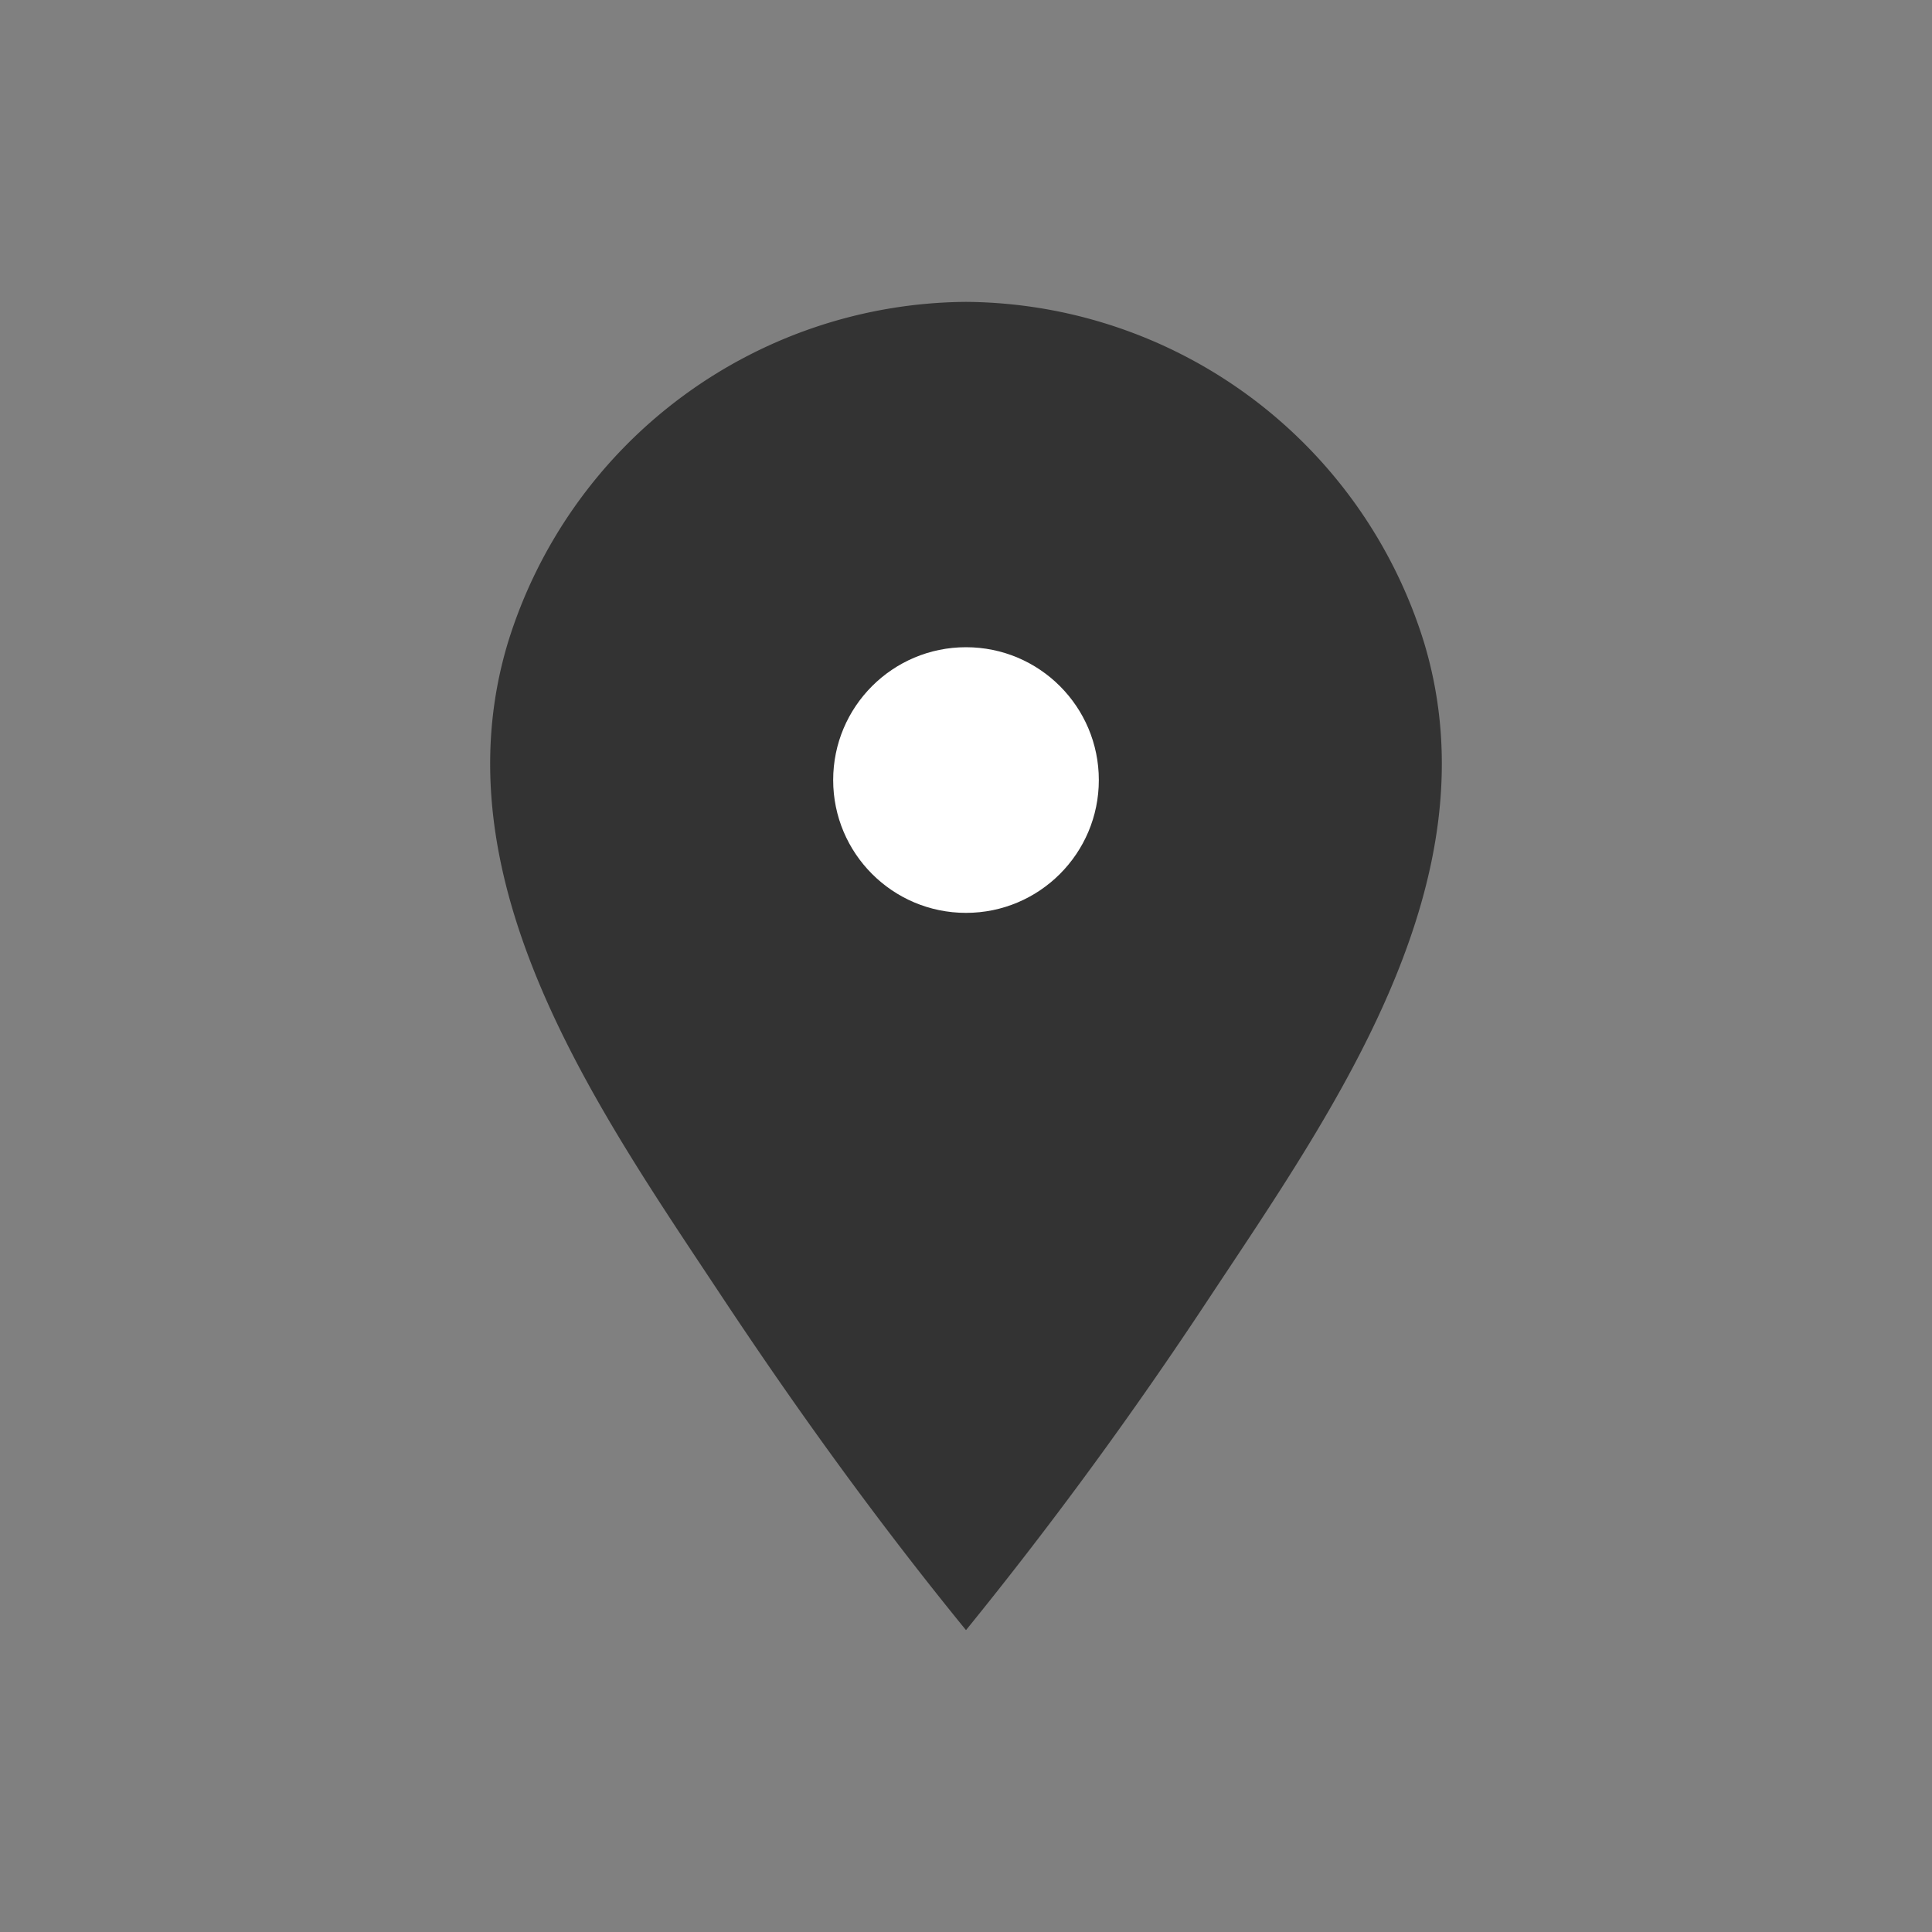
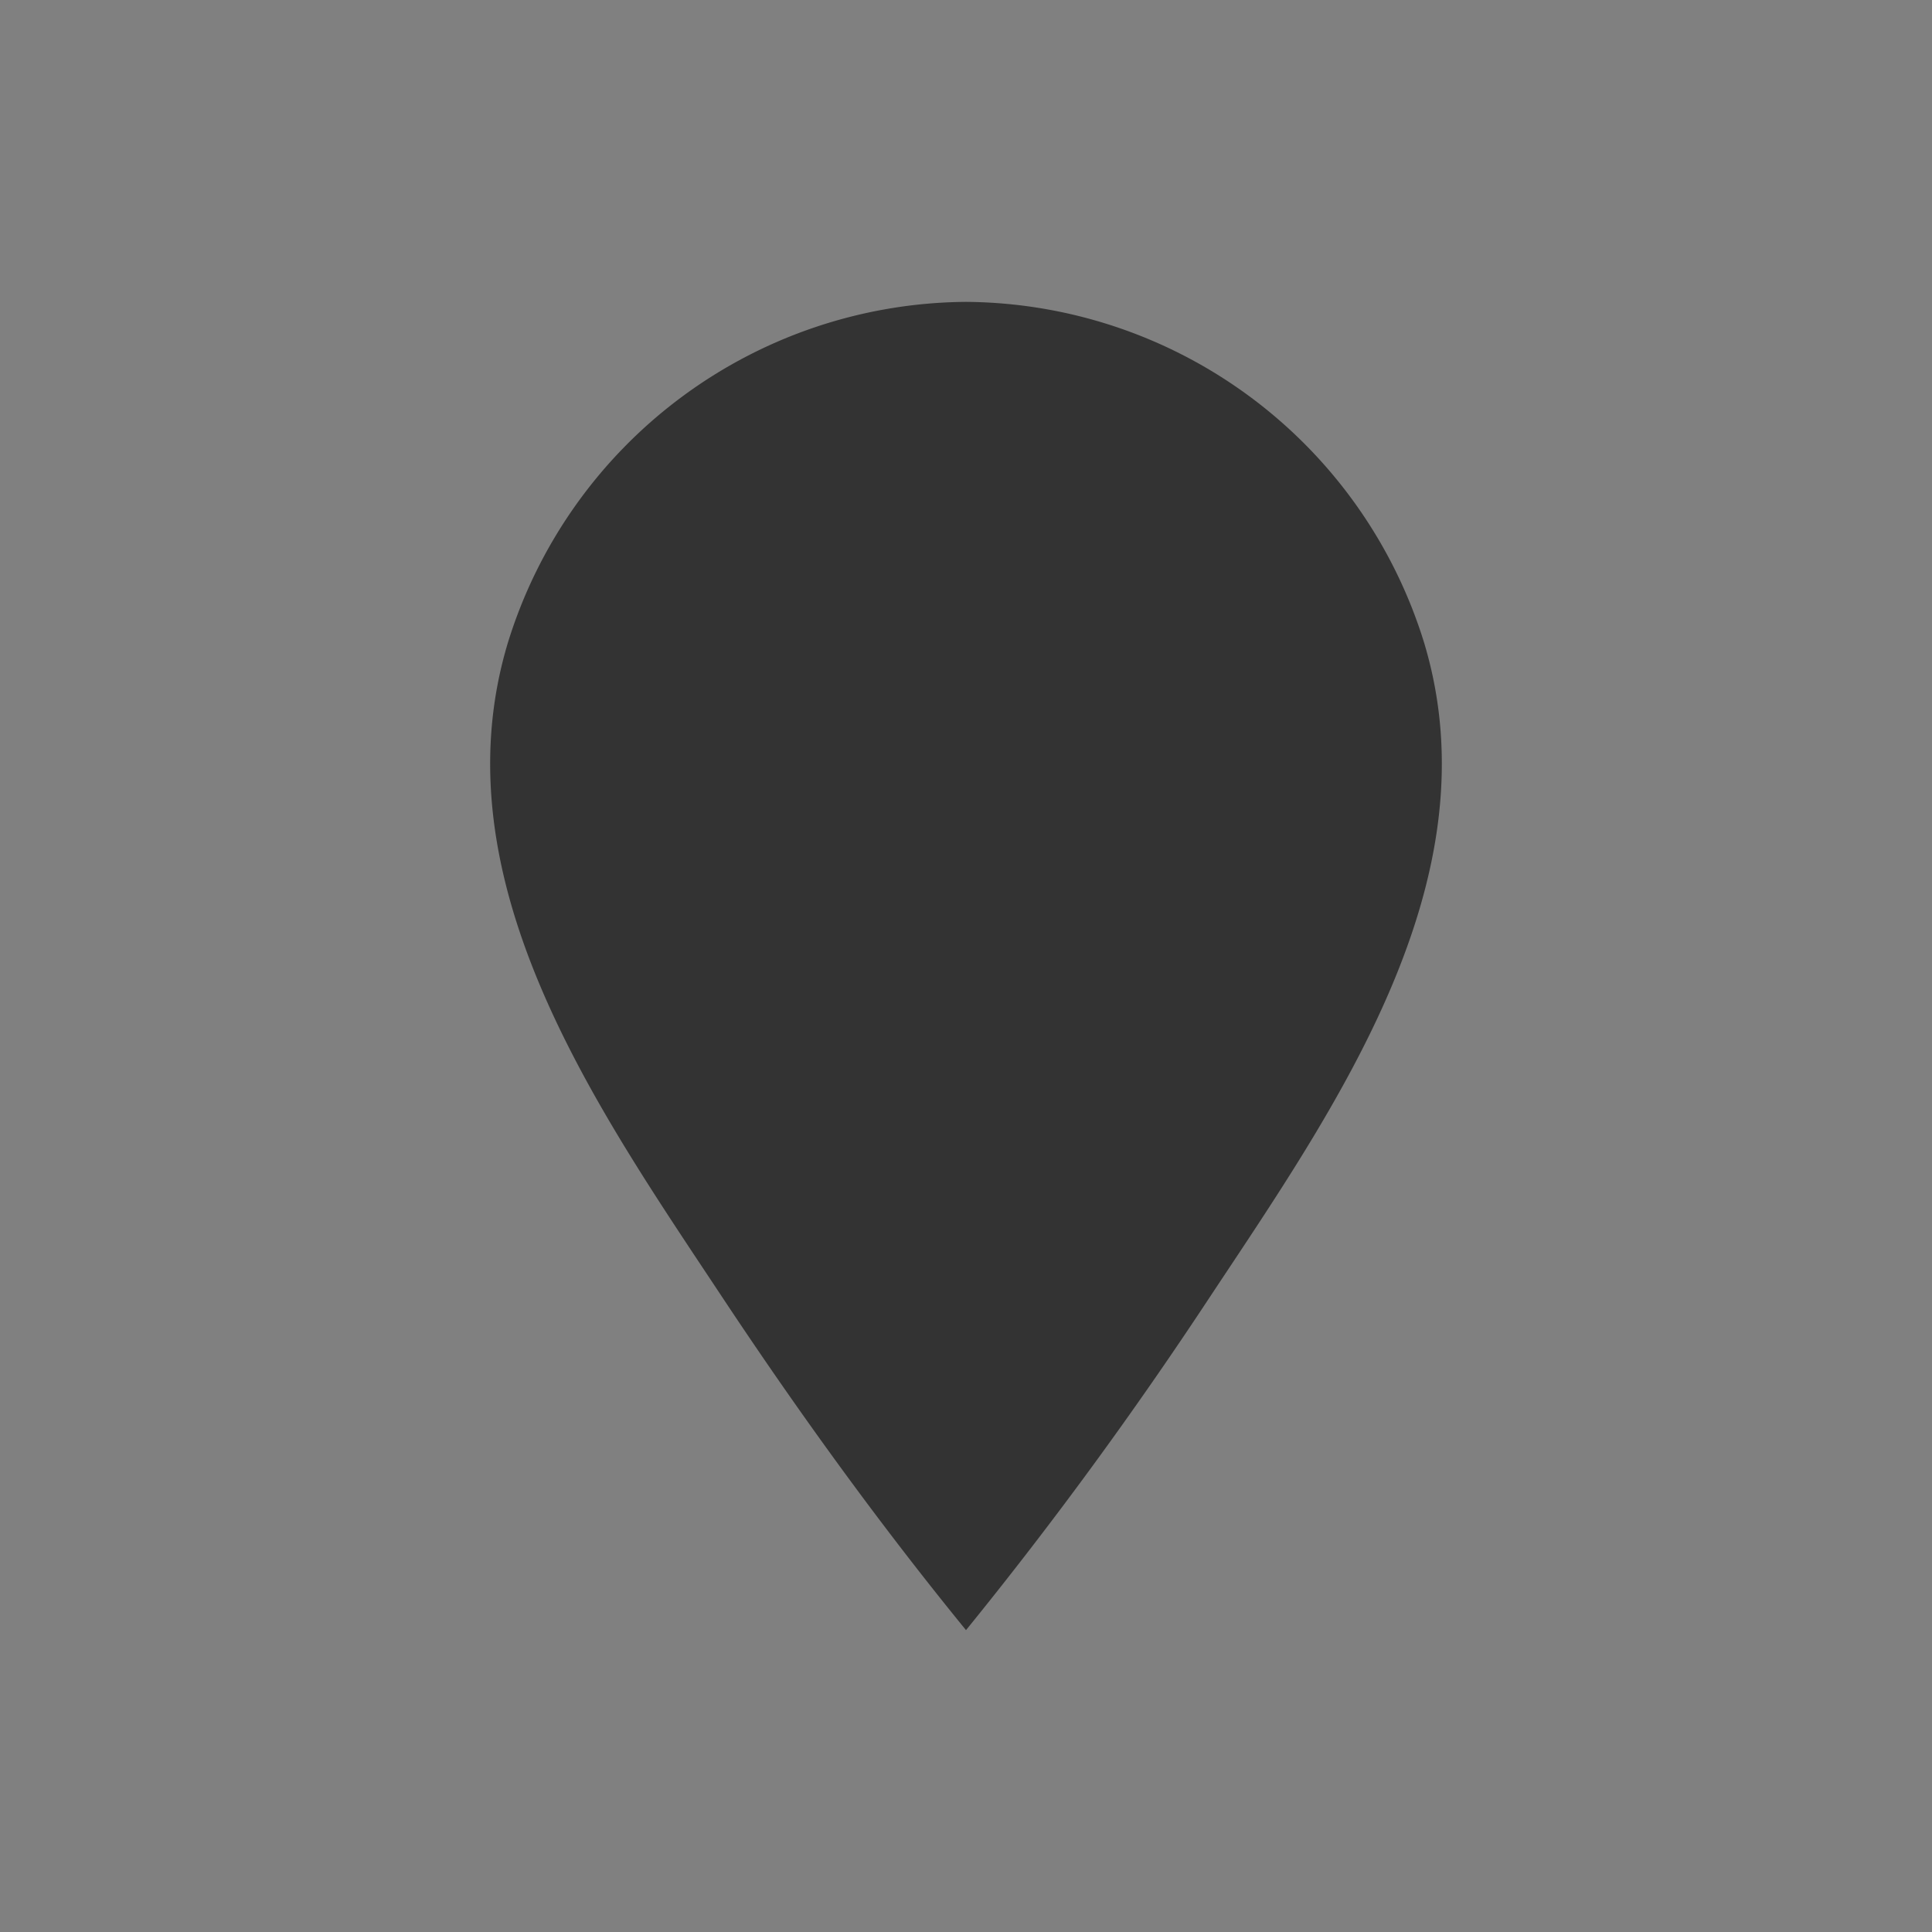
<svg xmlns="http://www.w3.org/2000/svg" id="Layer_1" data-name="Layer 1" viewBox="0 0 128 128">
  <rect x="0" y="0" width="128" height="128" fill="#808080" stroke="none" />
  <defs>
    <style>.cls-1{fill:#333;}.cls-2{fill:#fff;}</style>
  </defs>
  <title>ic_address</title>
  <path class="cls-1" d="M64,20A32,32,0,0,1,94.36,42.61c4.73,15.76-5.93,30.83-14.19,43.3-5,7.59-10.41,15-16.17,22.09-5.76-7.06-11.14-14.5-16.17-22.09-8.26-12.47-18.92-27.54-14.19-43.3A32,32,0,0,1,64,20Z" />
-   <circle class="cls-2" cx="64" cy="51.68" r="8.8" />
</svg>